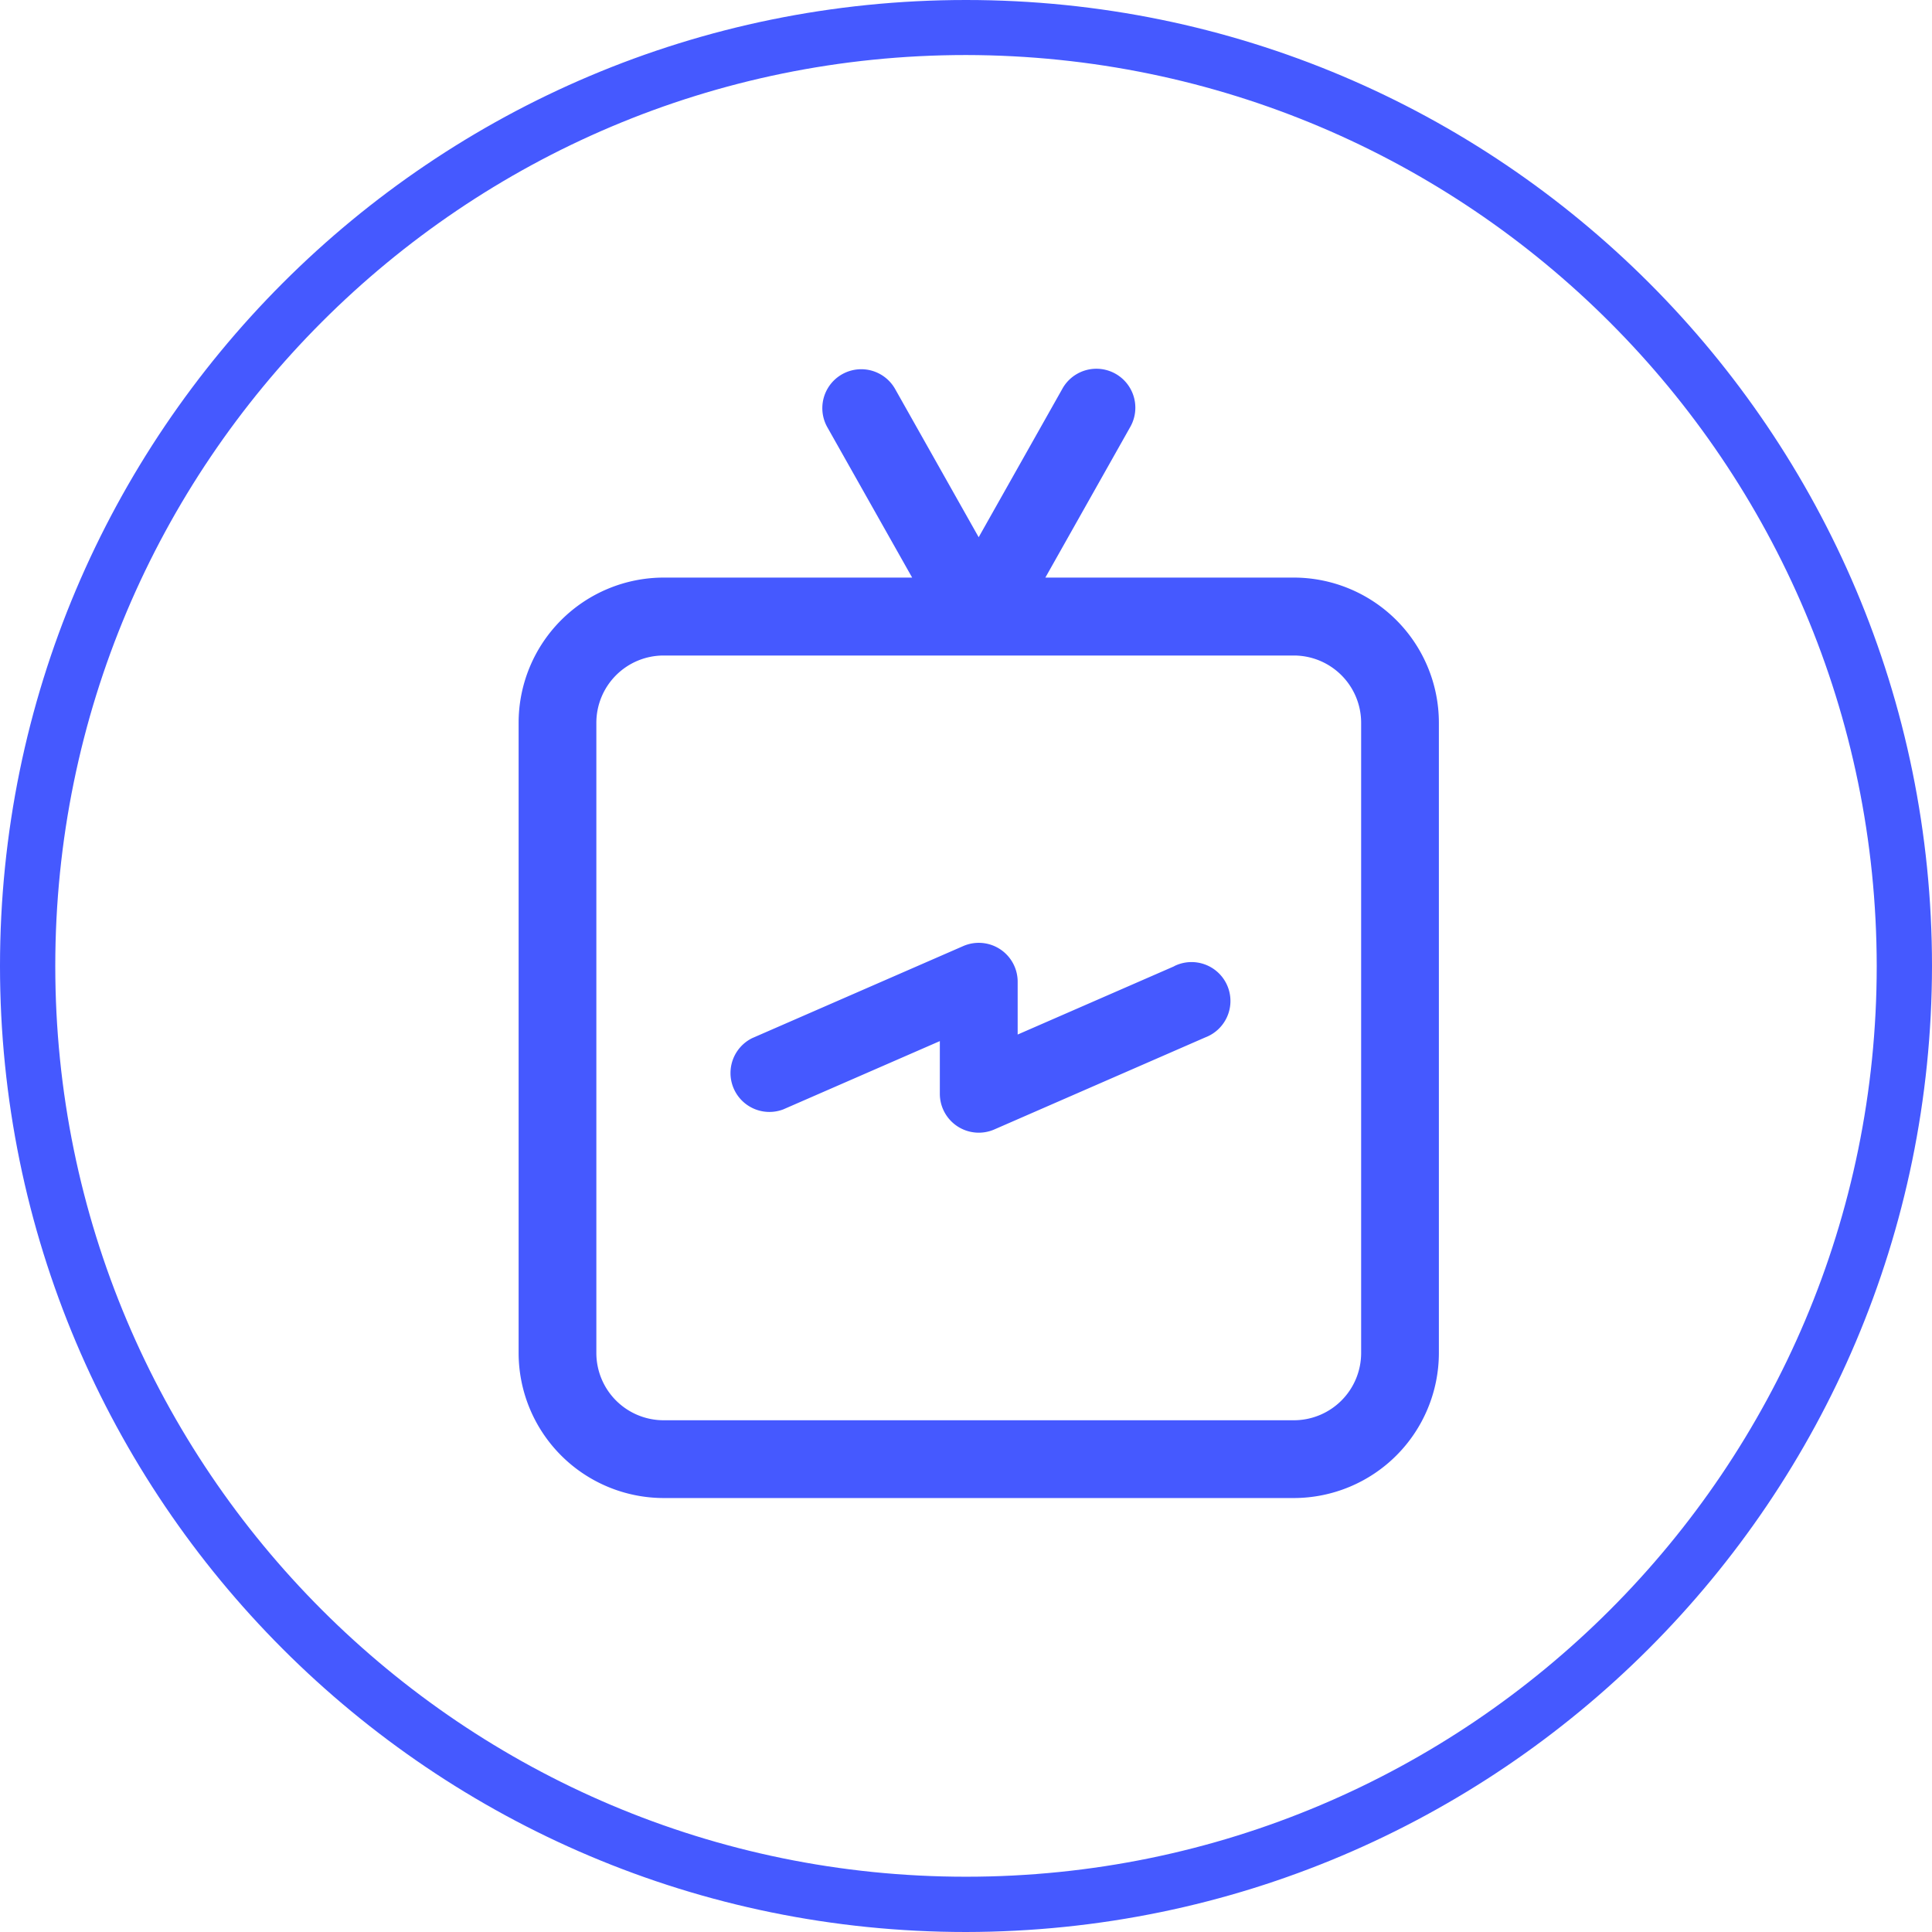
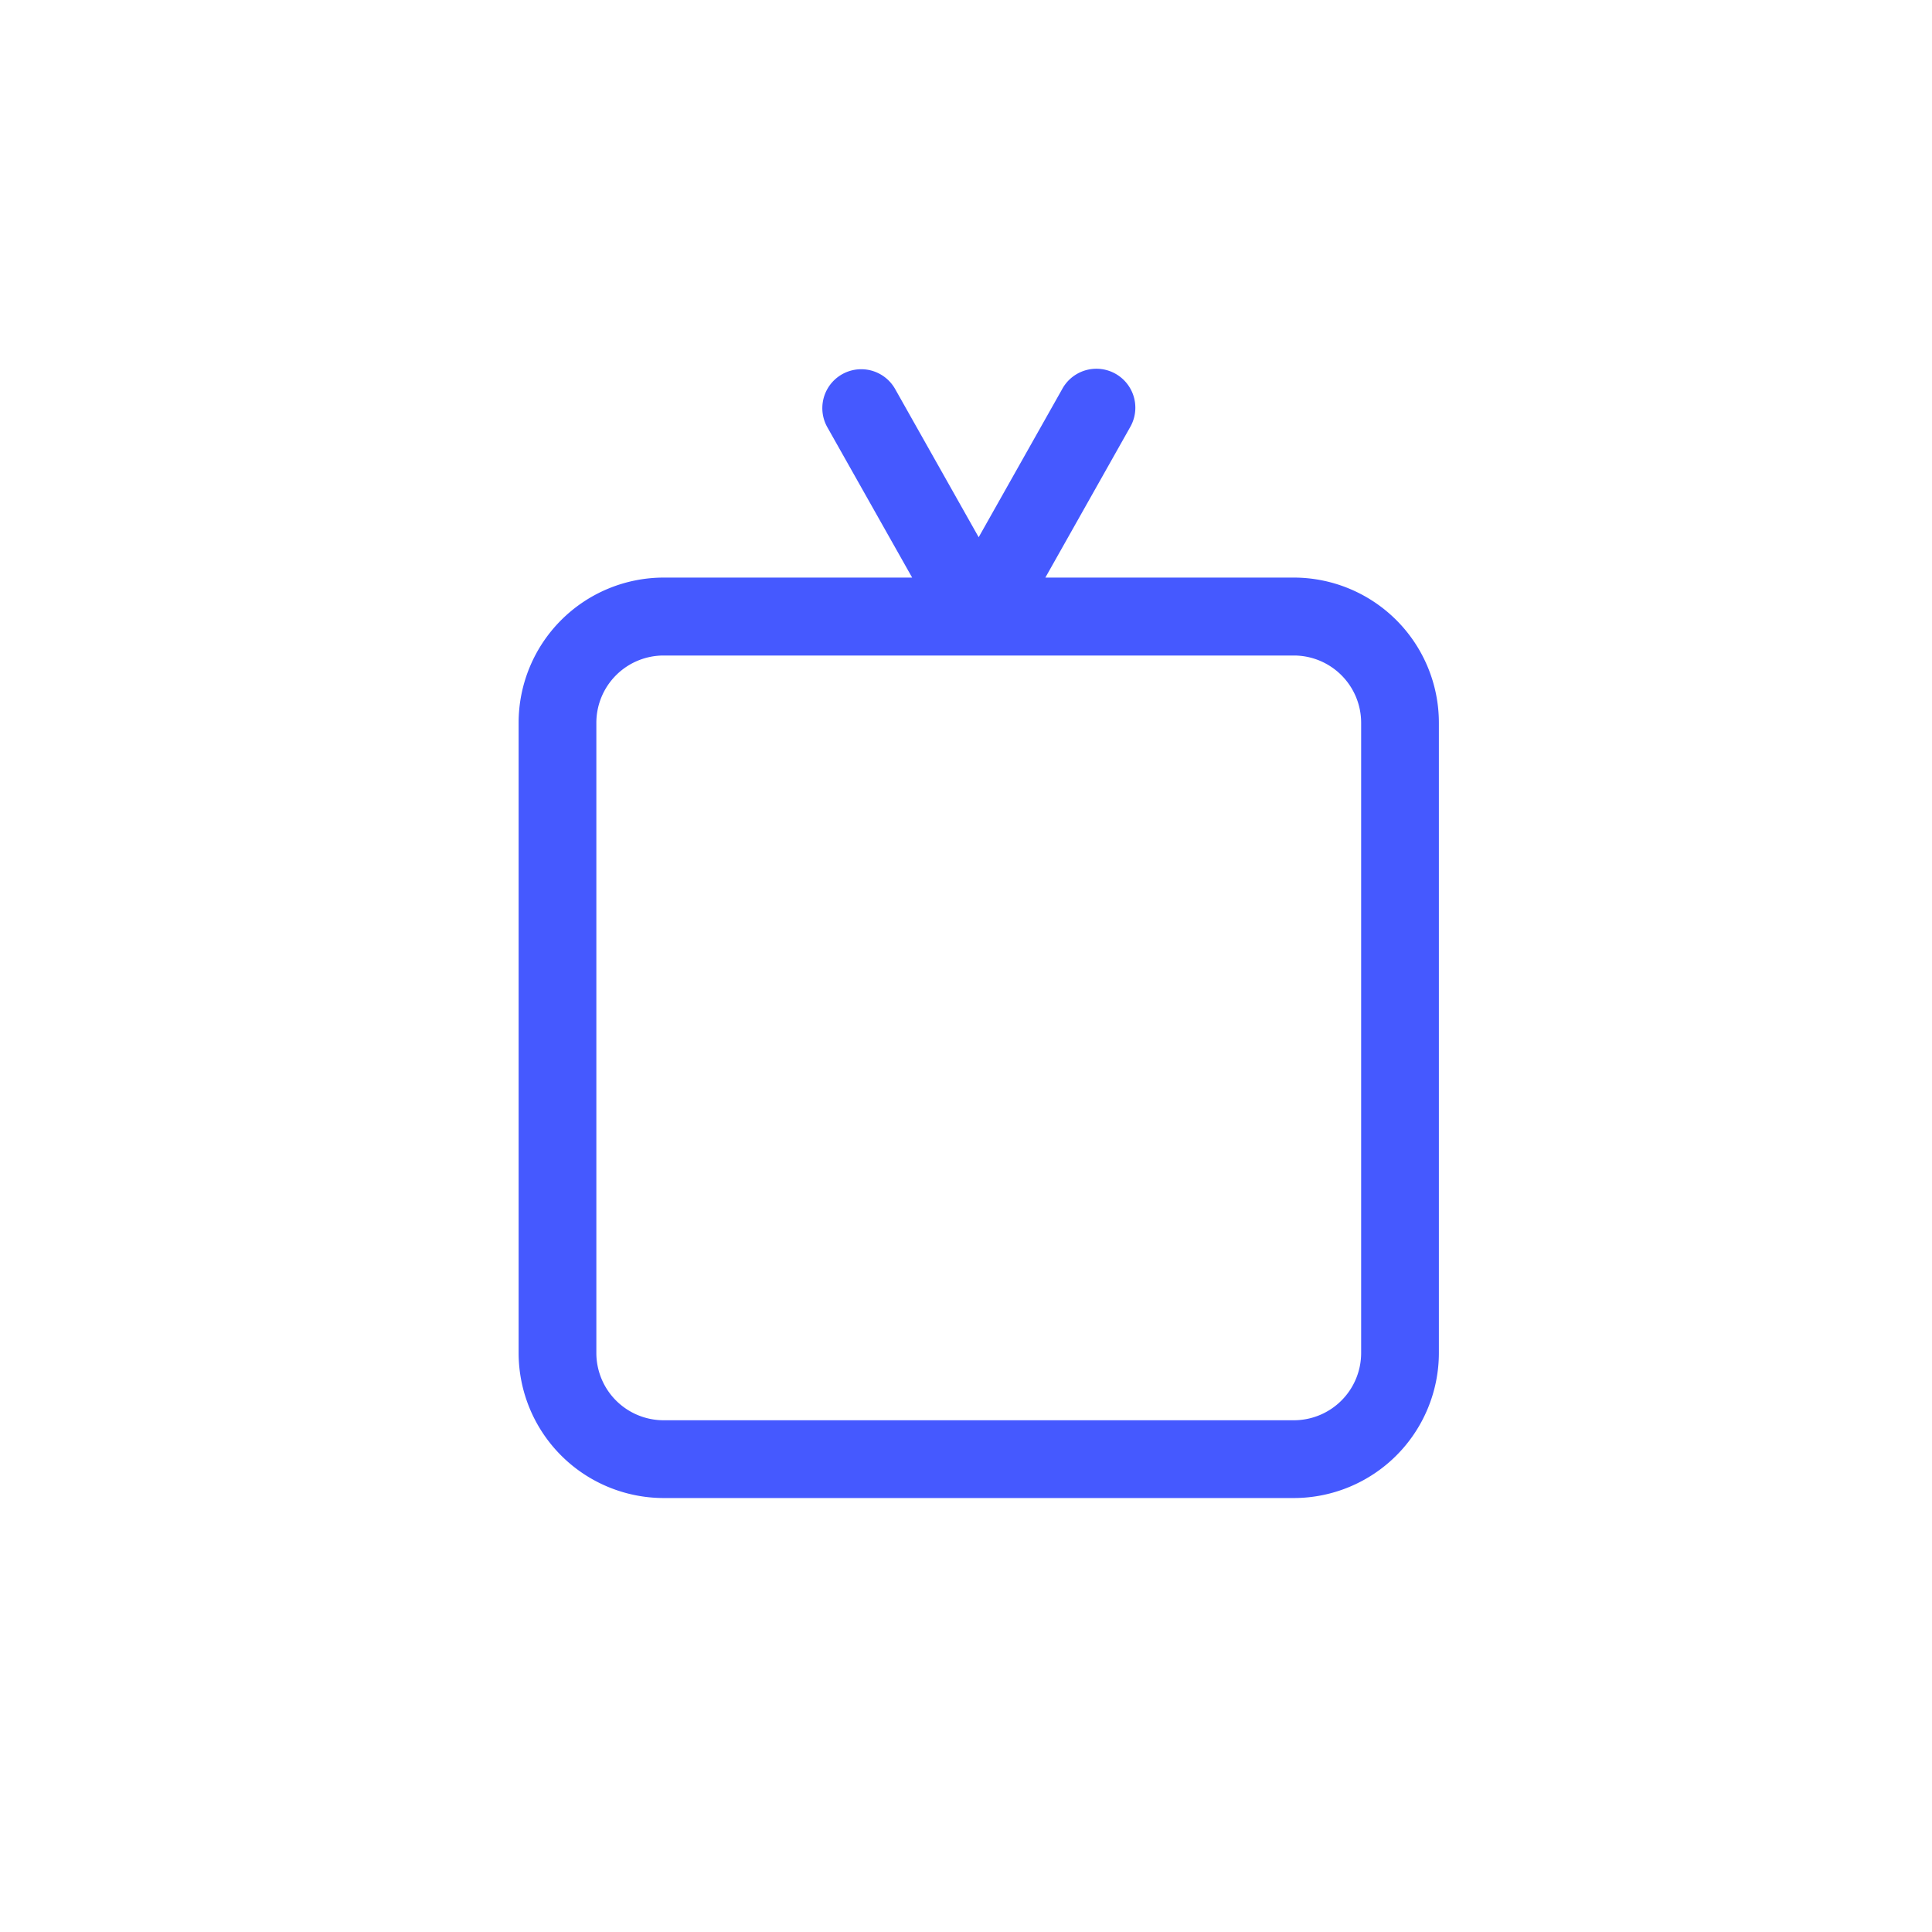
<svg xmlns="http://www.w3.org/2000/svg" id="Icons" viewBox="0 0 786.4 786.4">
  <defs>
    <style>.cls-1{fill:#4559ff;}</style>
  </defs>
  <title>tv-video</title>
-   <path class="cls-1" d="M434.7,797.3c-217.2,0-393.2-176-393.2-393.2S217.5,10.9,434.7,10.9s393.2,176,393.2,393.2C827.7,621.1,651.8,797,434.7,797.3Zm0-764C229.9,33.3,64,199.3,64,404.1S230,774.8,434.7,774.8s370.7-166,370.7-370.7C805.2,199.4,639.4,33.6,434.7,33.3Z" transform="translate(-41.5 -10.9)" />
  <path class="cls-1" d="M568.18,246H467l34.55-61.3A15.84,15.84,0,1,0,474,169l-.08.15-34.06,60.42-34.06-60.42a15.84,15.84,0,0,0-27.6,15.55L412.78,246H311.6a59.11,59.11,0,0,0-59,59V561.66a59.11,59.11,0,0,0,59,59H568.18a59.11,59.11,0,0,0,59-59V305.09A59.11,59.11,0,0,0,568.18,246Zm27.36,315.62A27.4,27.4,0,0,1,568.18,589H311.6a27.39,27.39,0,0,1-27.36-27.37V305.09a27.39,27.39,0,0,1,27.36-27.37H568.18a27.4,27.4,0,0,1,27.36,27.37Z" transform="translate(-41.5 -10.9)" />
-   <path class="cls-1" d="M519.46,404.2,455.73,432V410.56A15.83,15.83,0,0,0,433.55,396l-85.9,37.47a15.84,15.84,0,0,0,12.66,29l63.74-27.8v21.44a15.85,15.85,0,0,0,22.18,14.52l85.9-37.48a15.84,15.84,0,1,0-12.66-29Z" transform="translate(-41.5 -10.9)" />
</svg>